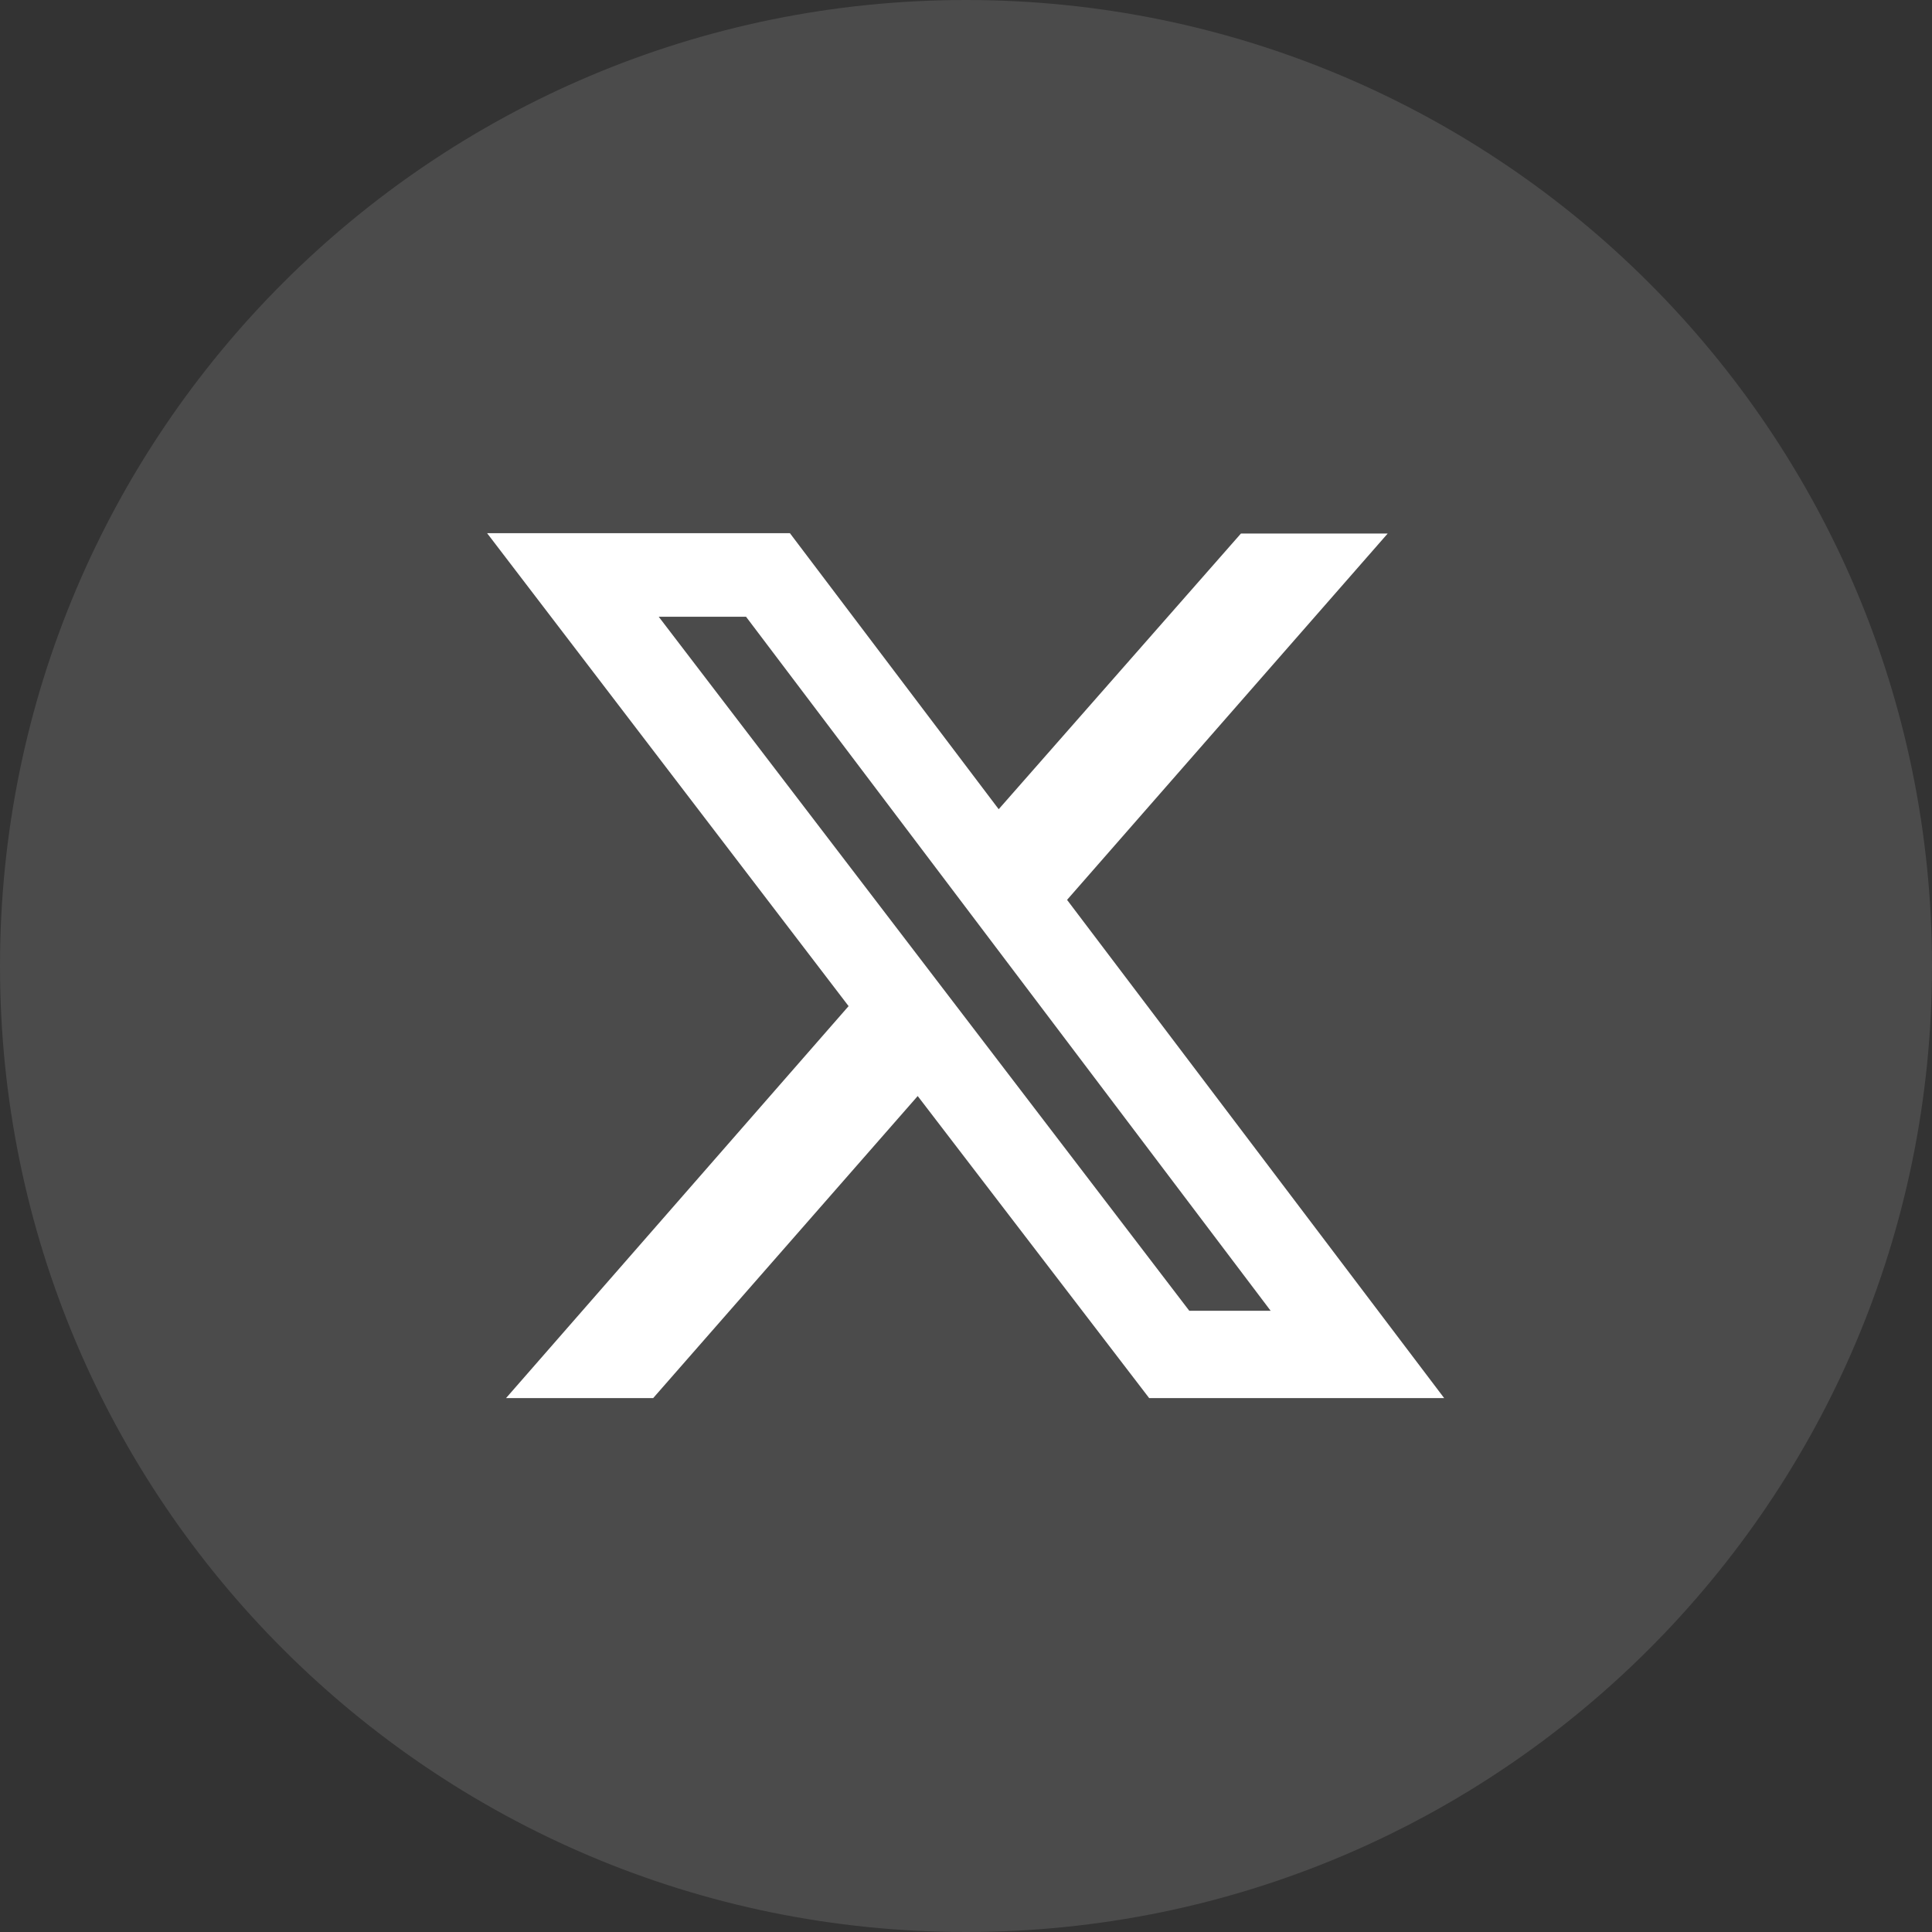
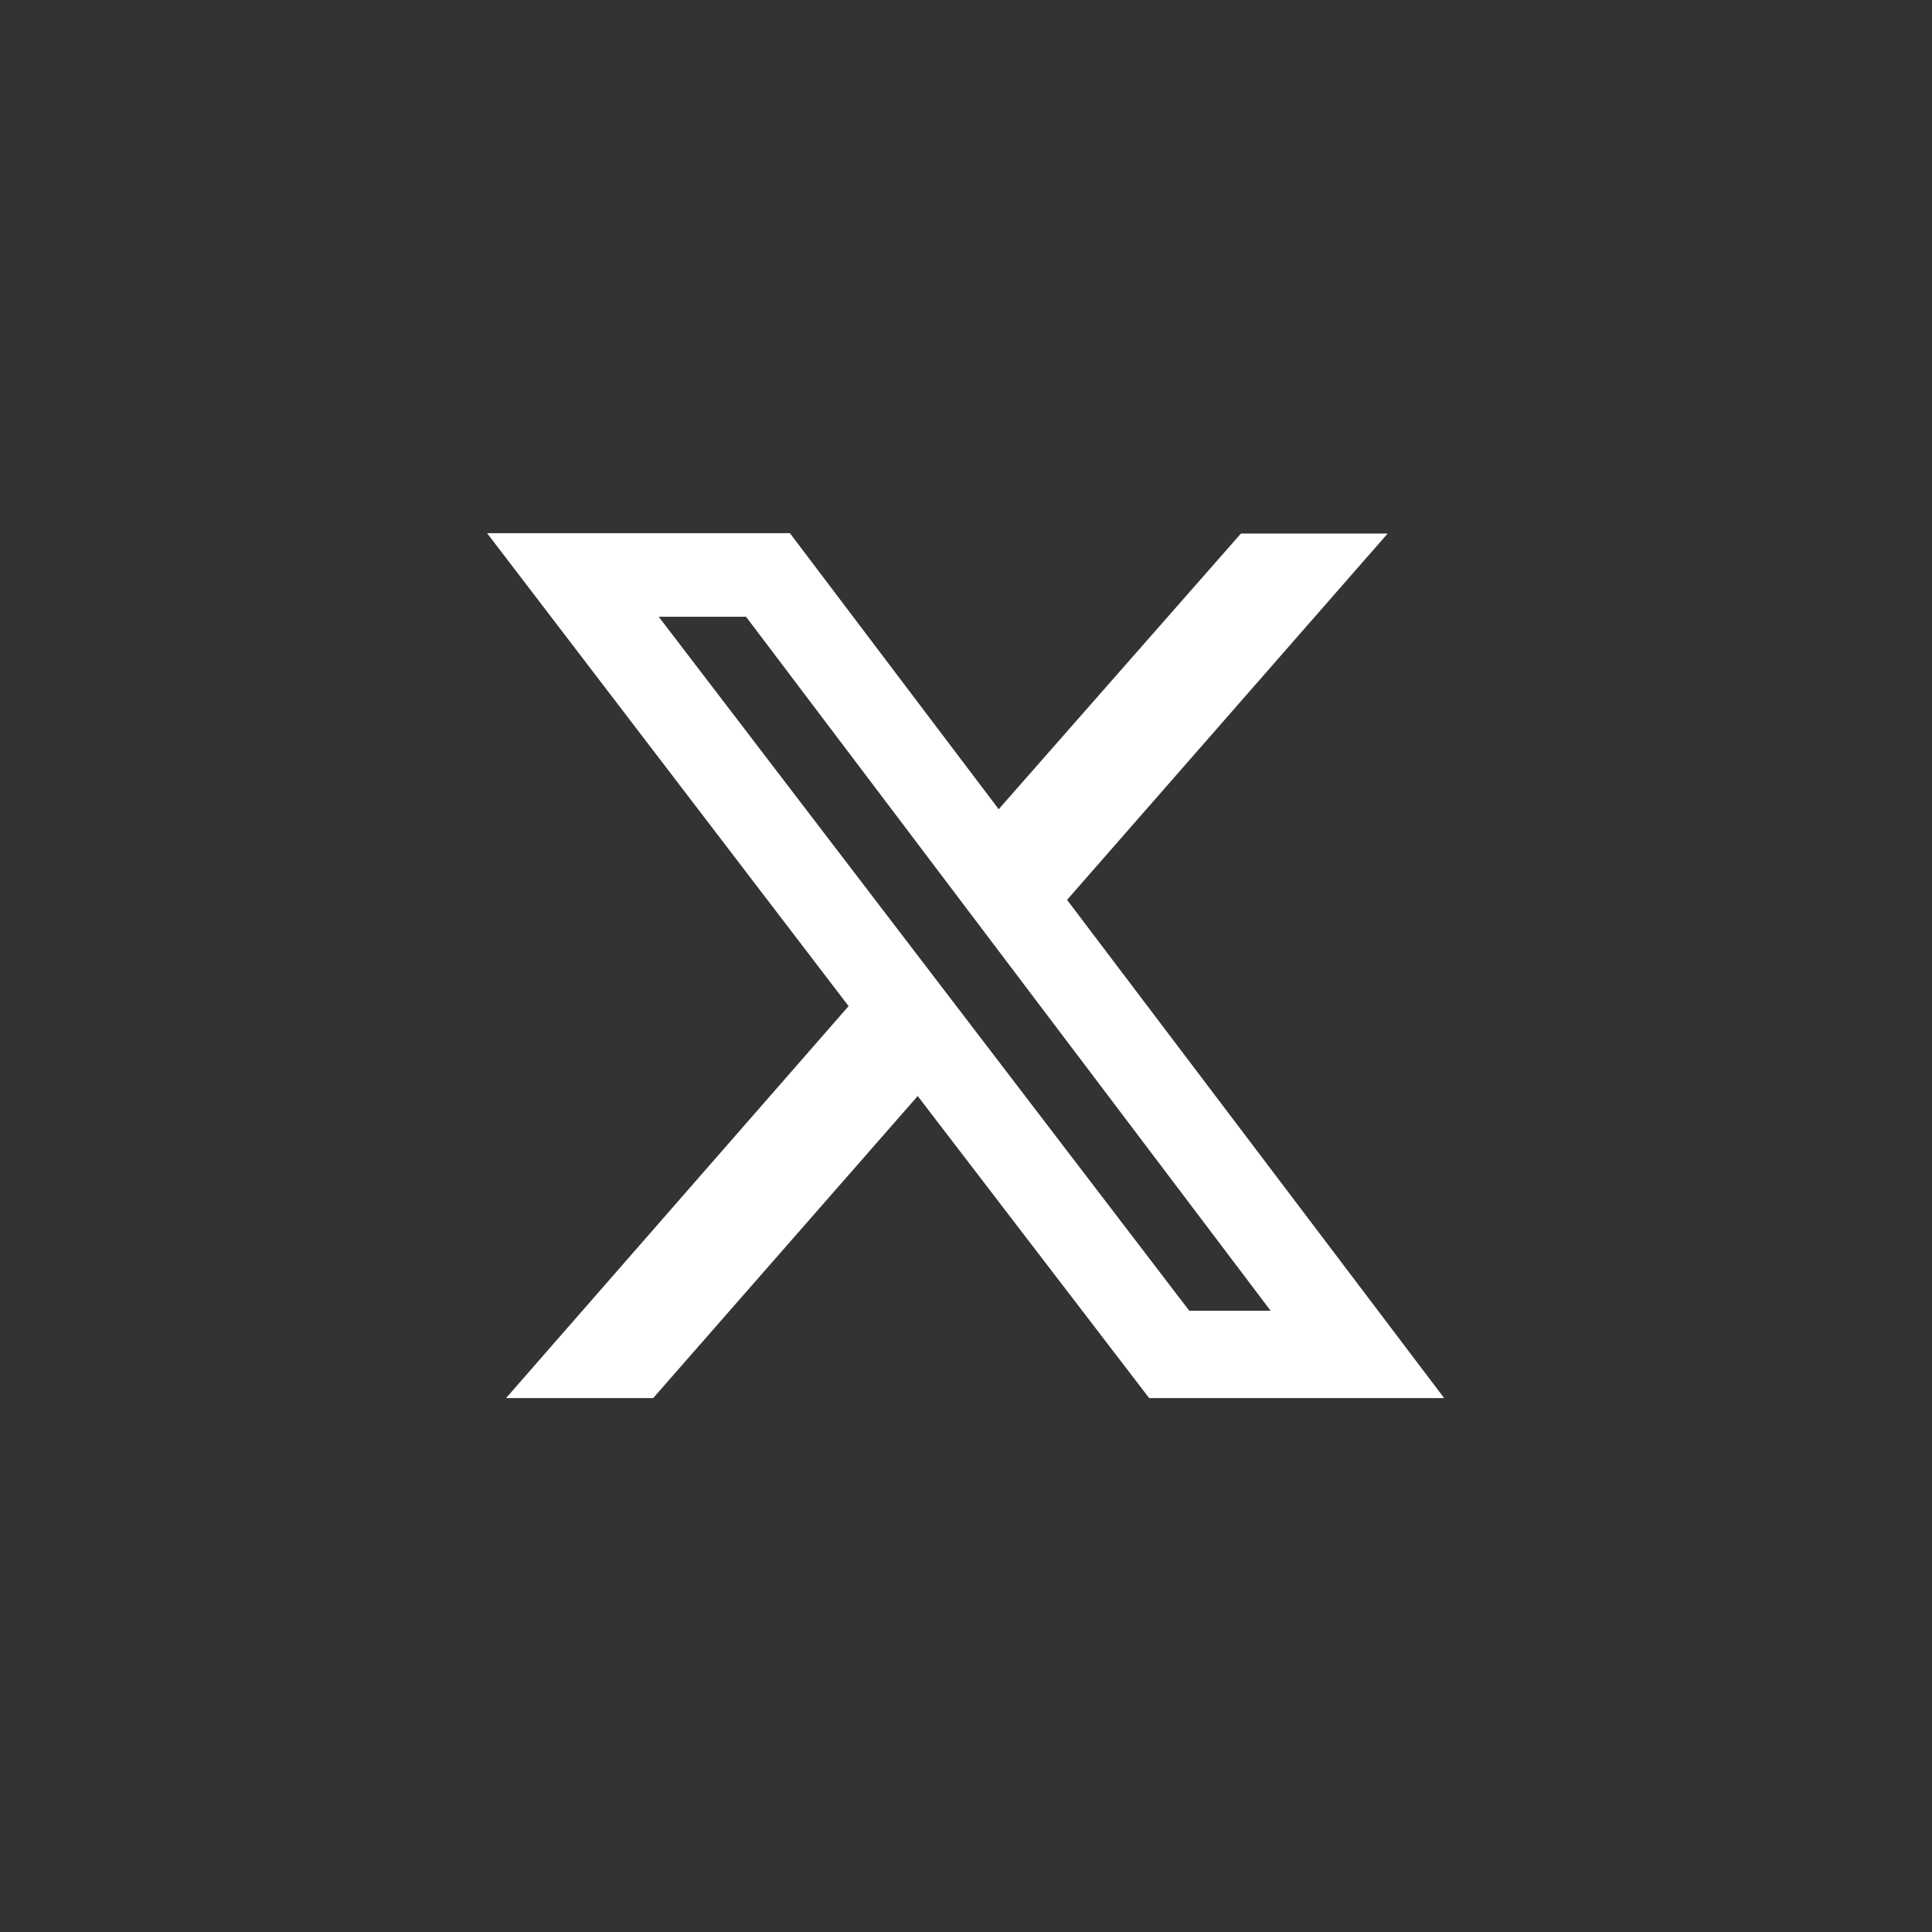
<svg xmlns="http://www.w3.org/2000/svg" version="1.1" id="Layer_1" x="0px" y="0px" viewBox="0 0 52 52" style="enable-background:new 0 0 52 52;" xml:space="preserve">
  <rect x="0" y="0" width="52" height="52" fill="#333333" stroke="none" />
  <style type="text/css">
	.st0{fill:#FFFFFF;fill-opacity:0.12;}
	.st1{fill:#FFFFFF;}
</style>
-   <path class="st0" d="M26,0L26,0c14.36,0,26,11.64,26,26l0,0c0,14.36-11.64,26-26,26l0,0C11.64,52,0,40.36,0,26l0,0  C0,11.64,11.64,0,26,0z" />
  <g>
-     <path class="st1" d="M33.4,14.36h3.95l-8.63,9.86l10.15,13.41h-7.94L24.7,29.5l-7.12,8.13h-3.96l9.22-10.55l-9.73-12.73h8.15   l5.62,7.43L33.4,14.36z M32.01,35.28h2.19L20.08,16.6h-2.35L32.01,35.28z" />
+     <path class="st1" d="M33.4,14.36h3.95l-8.63,9.86l10.15,13.41h-7.94L24.7,29.5l-7.12,8.13h-3.96l9.22-10.55l-9.73-12.73h8.15   l5.62,7.43L33.4,14.36z M32.01,35.28h2.19L20.08,16.6h-2.35z" />
  </g>
</svg>